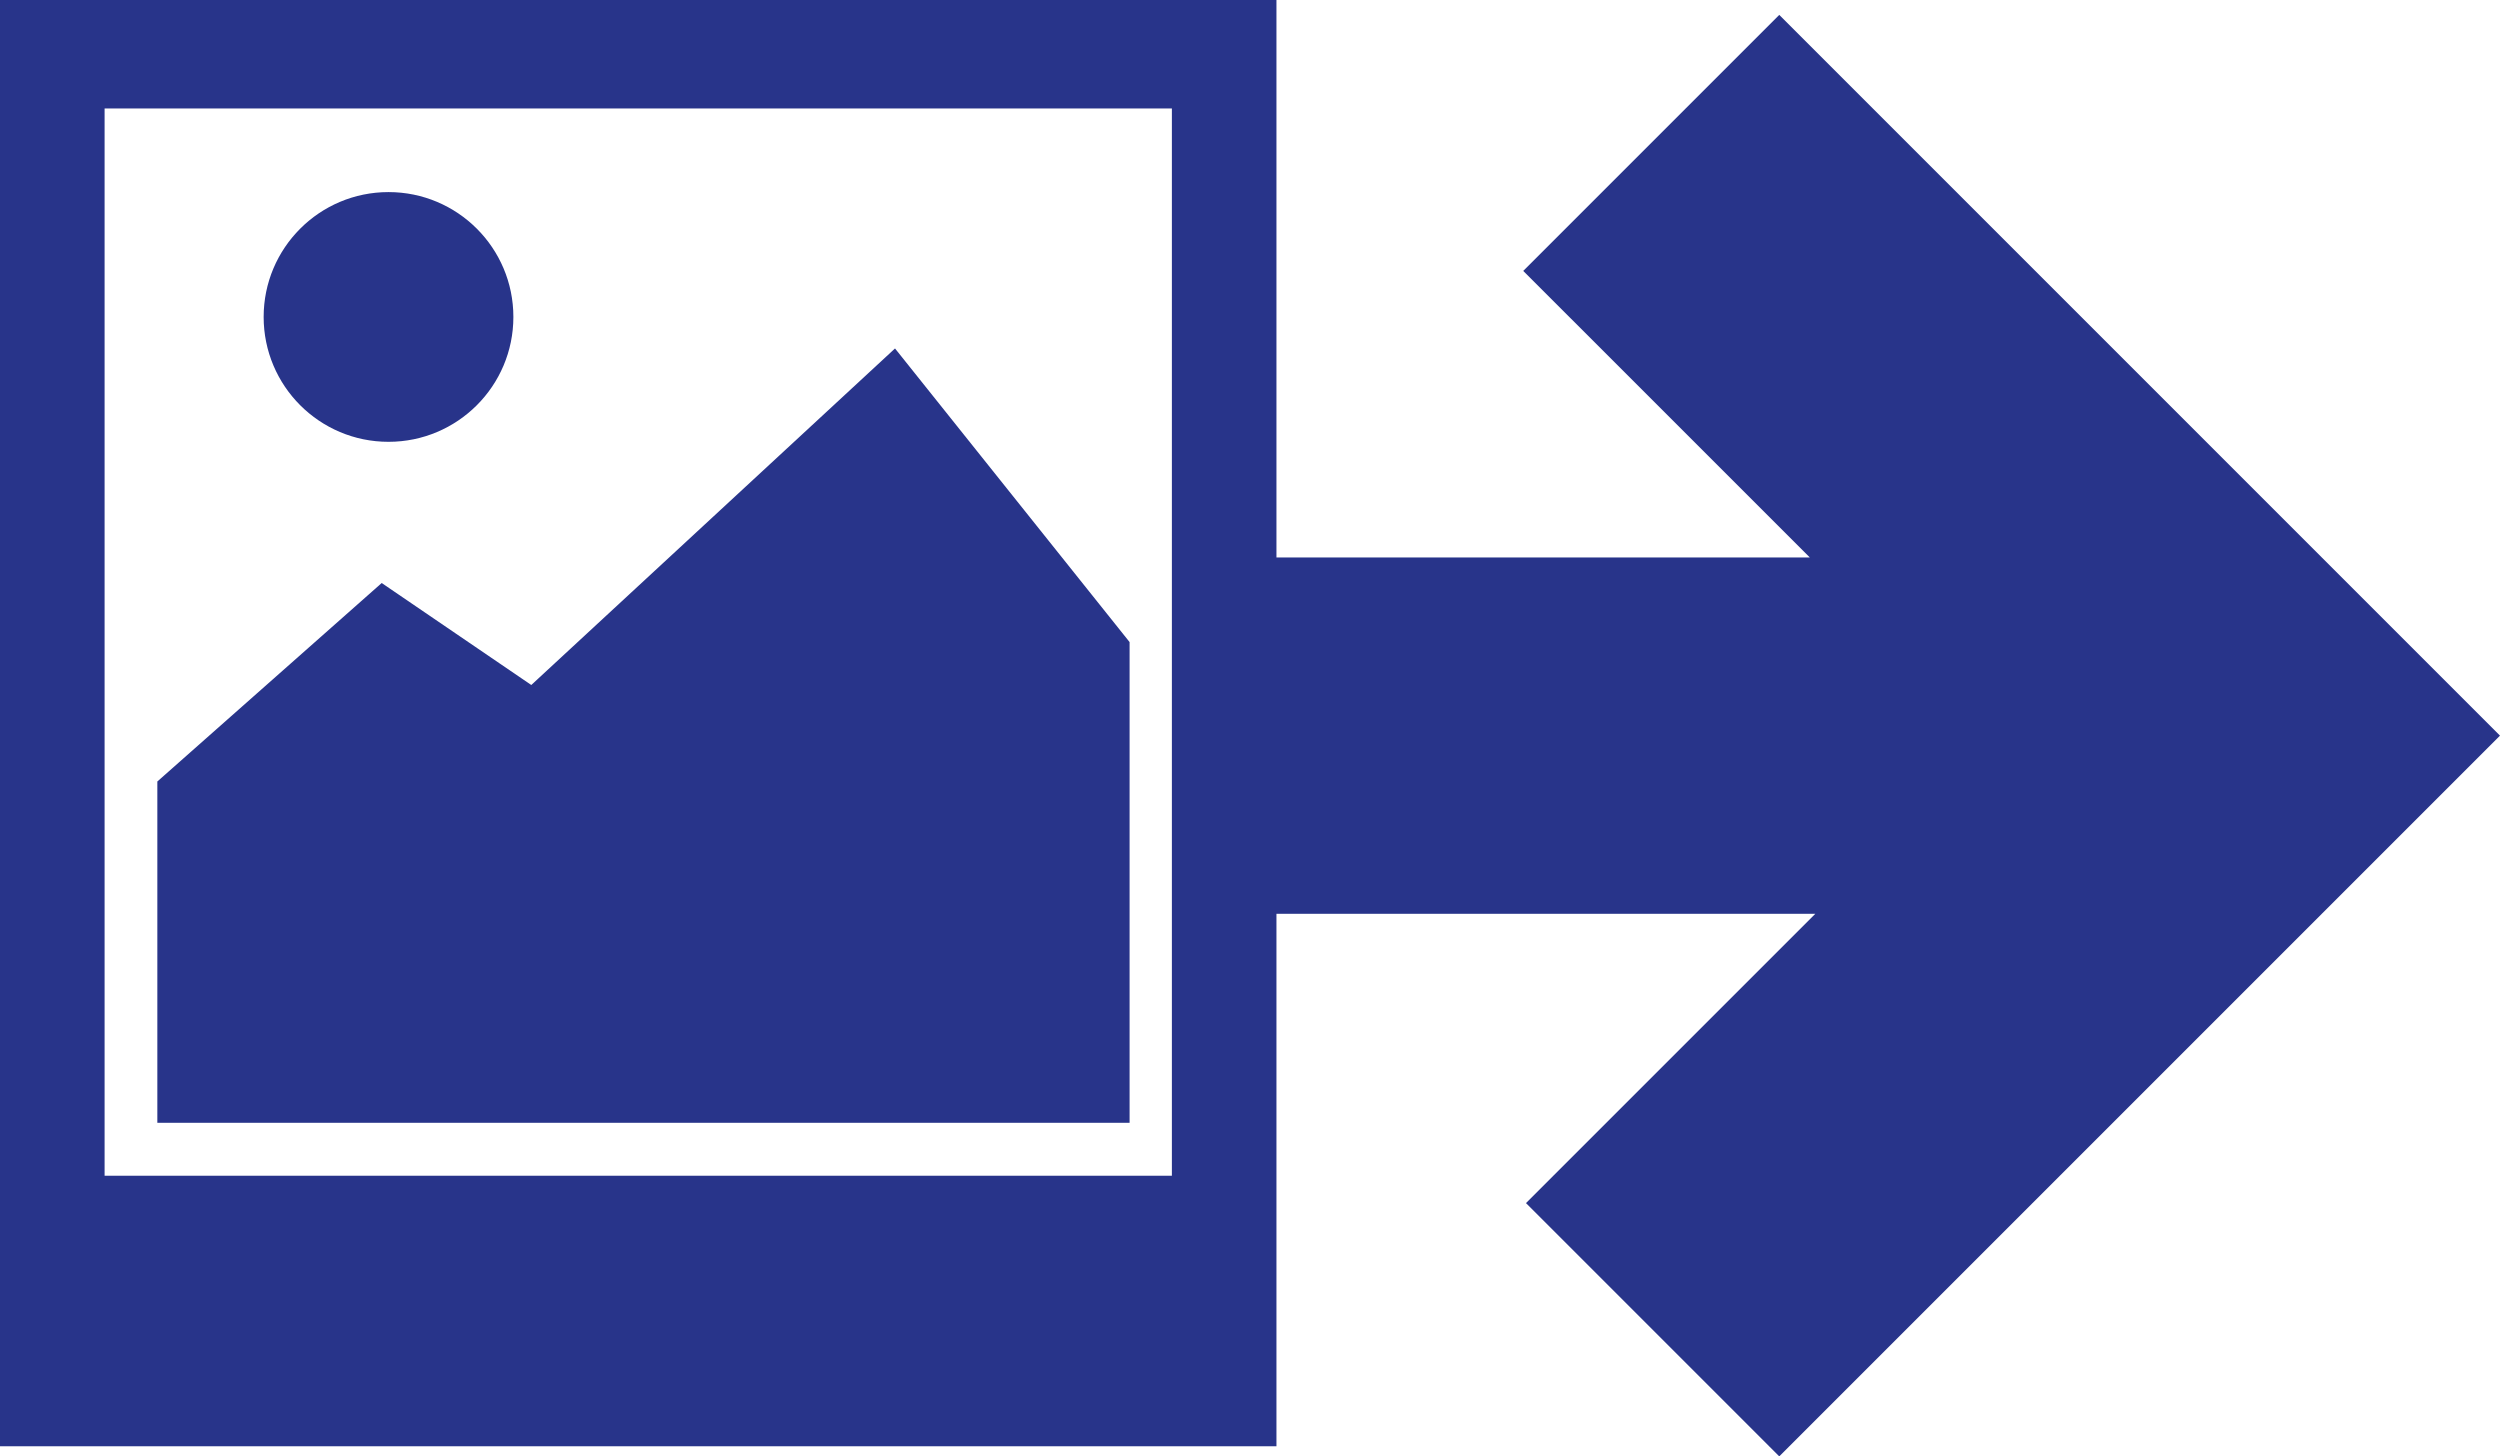
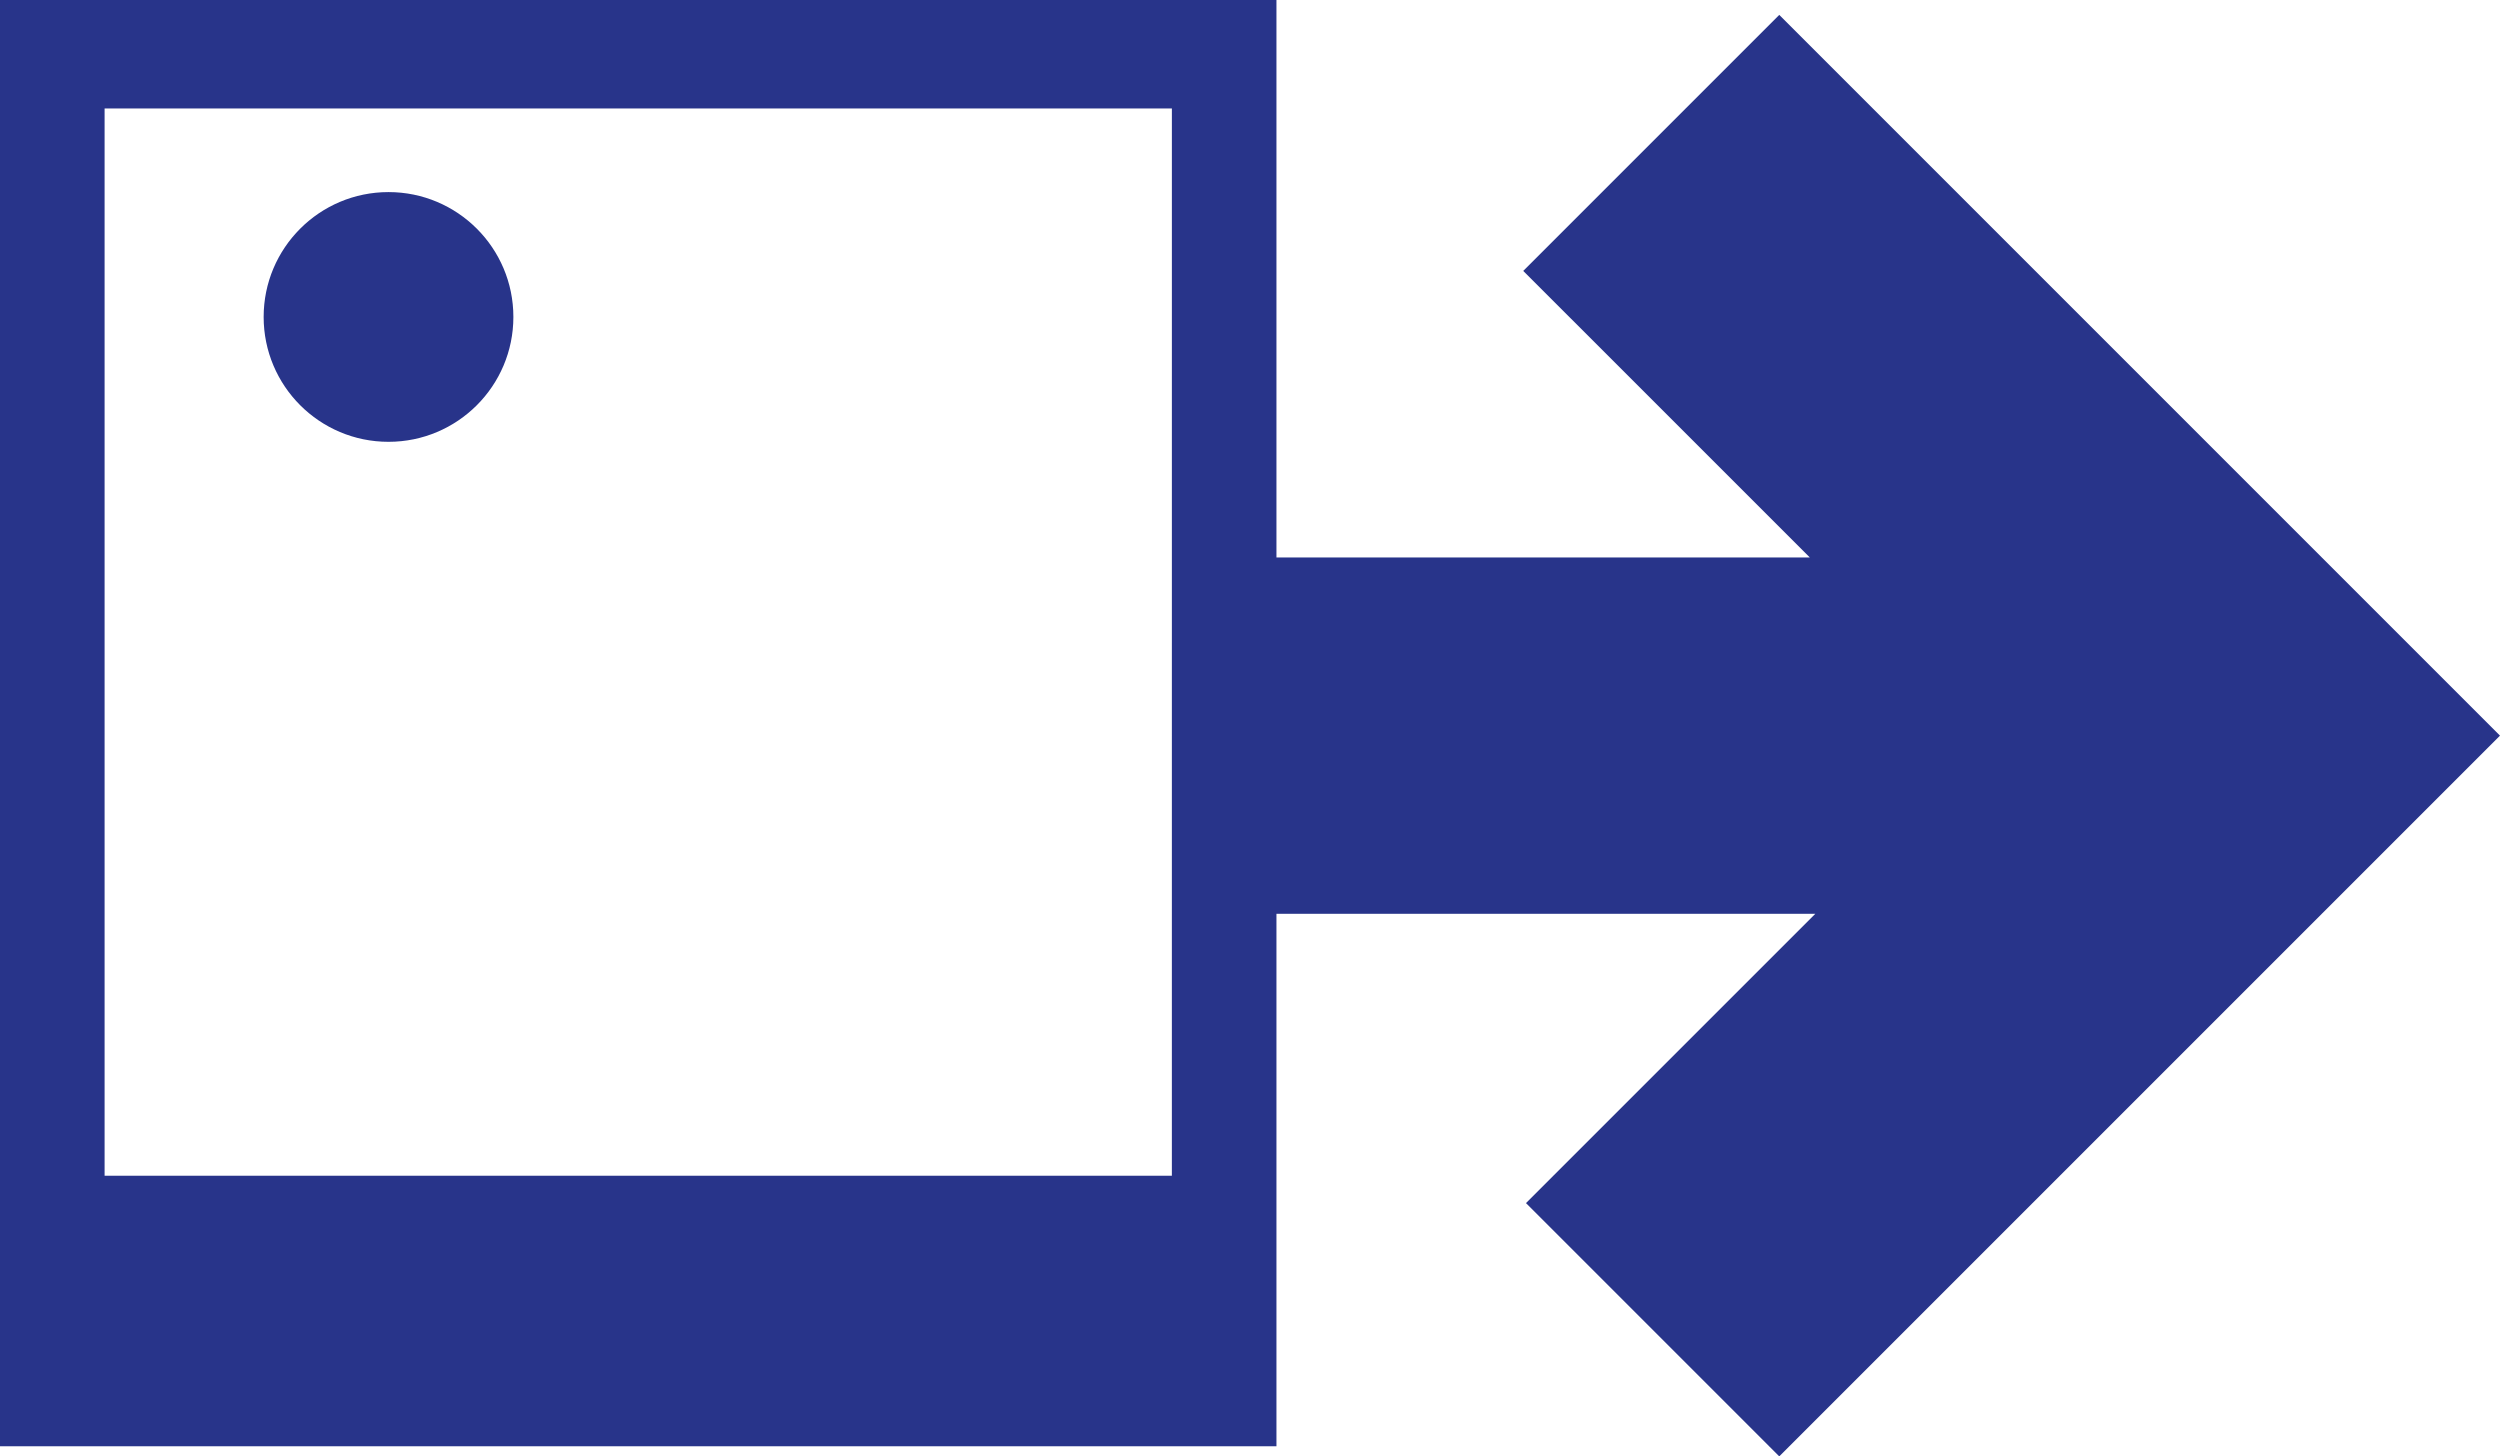
<svg xmlns="http://www.w3.org/2000/svg" id="Calque_2" width="138.632" height="80.761" viewBox="0 0 138.632 80.761">
-   <polygon points="62.639 35.605 49.631 19.323 29.461 37.985 21.166 32.33 8.725 43.336 8.725 62.264 62.639 62.264 62.639 35.605" fill="#28348a" />
  <path d="m21.544,24.5c3.824,0,6.924-3.1,6.924-6.924s-3.1-6.924-6.924-6.924-6.924,3.1-6.924,6.924,3.1,6.924,6.924,6.924Z" fill="#28348a" />
-   <path d="m98.665.826l-14.197,14.197,15.89,15.889h-29.575V0H0v80.198h70.783v-29.525l29.88.001-16.043,16.041,14.044,14.045,39.967-39.967L98.665.826Zm-33.682,64.371H5.8V6.014h59.184v59.184Z" fill="#28348a" />
+   <path d="m98.665.826l-14.197,14.197,15.89,15.889h-29.575V0H0v80.198h70.783v-29.525l29.88.001-16.043,16.041,14.044,14.045,39.967-39.967L98.665.826Zm-33.682,64.371H5.8V6.014h59.184Z" fill="#28348a" />
</svg>